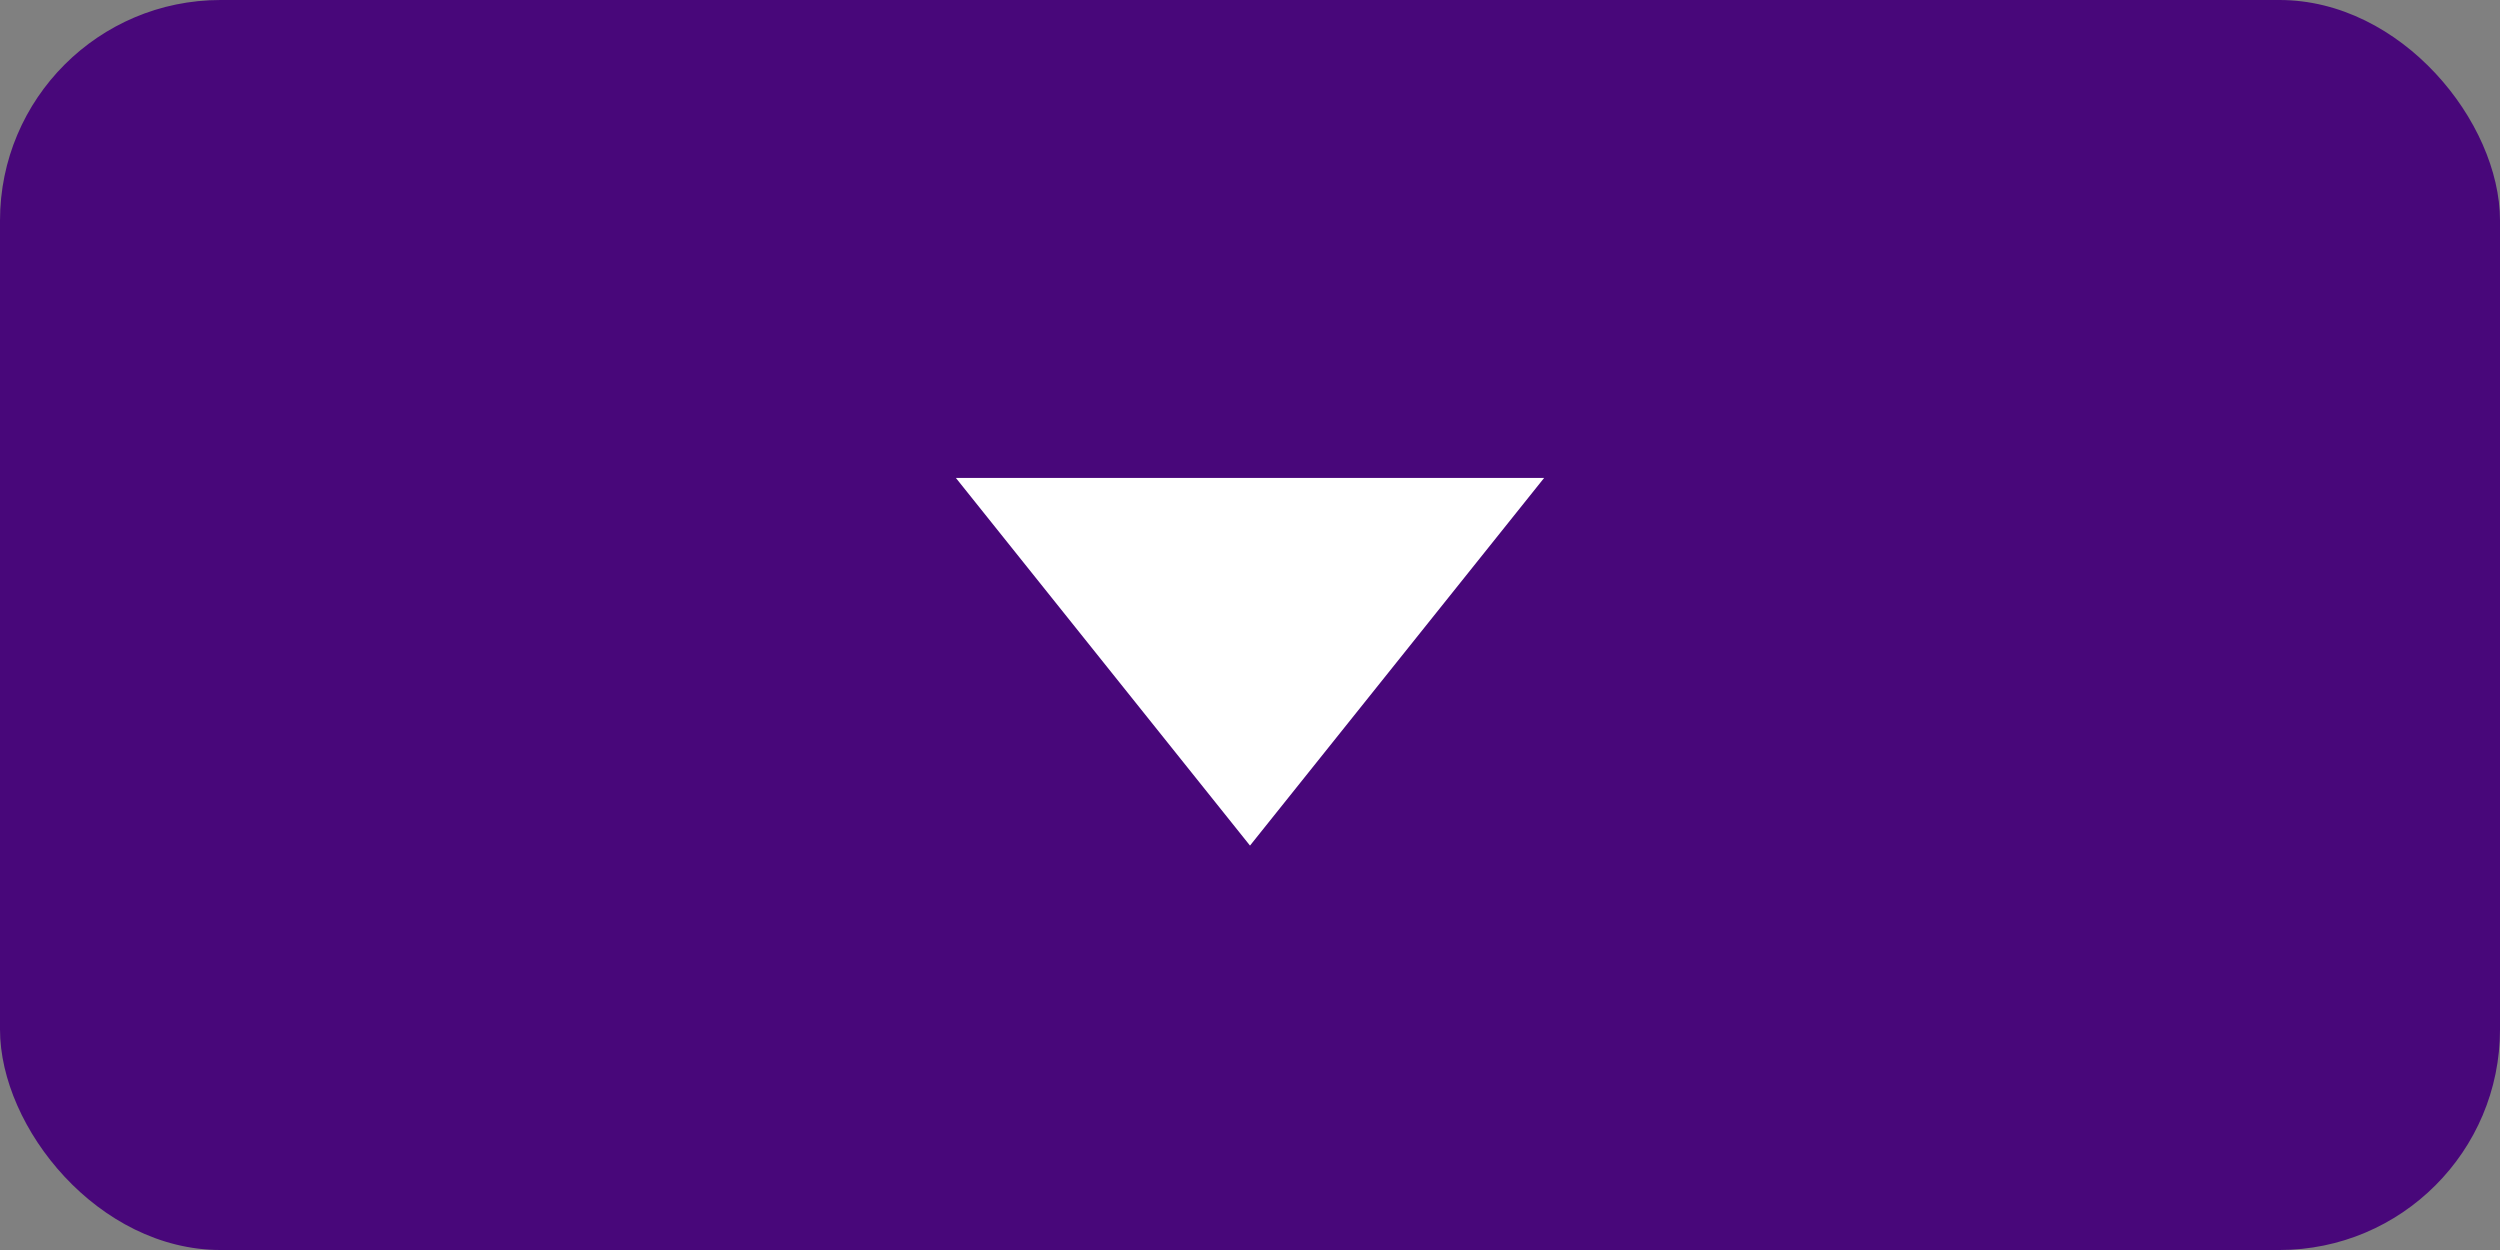
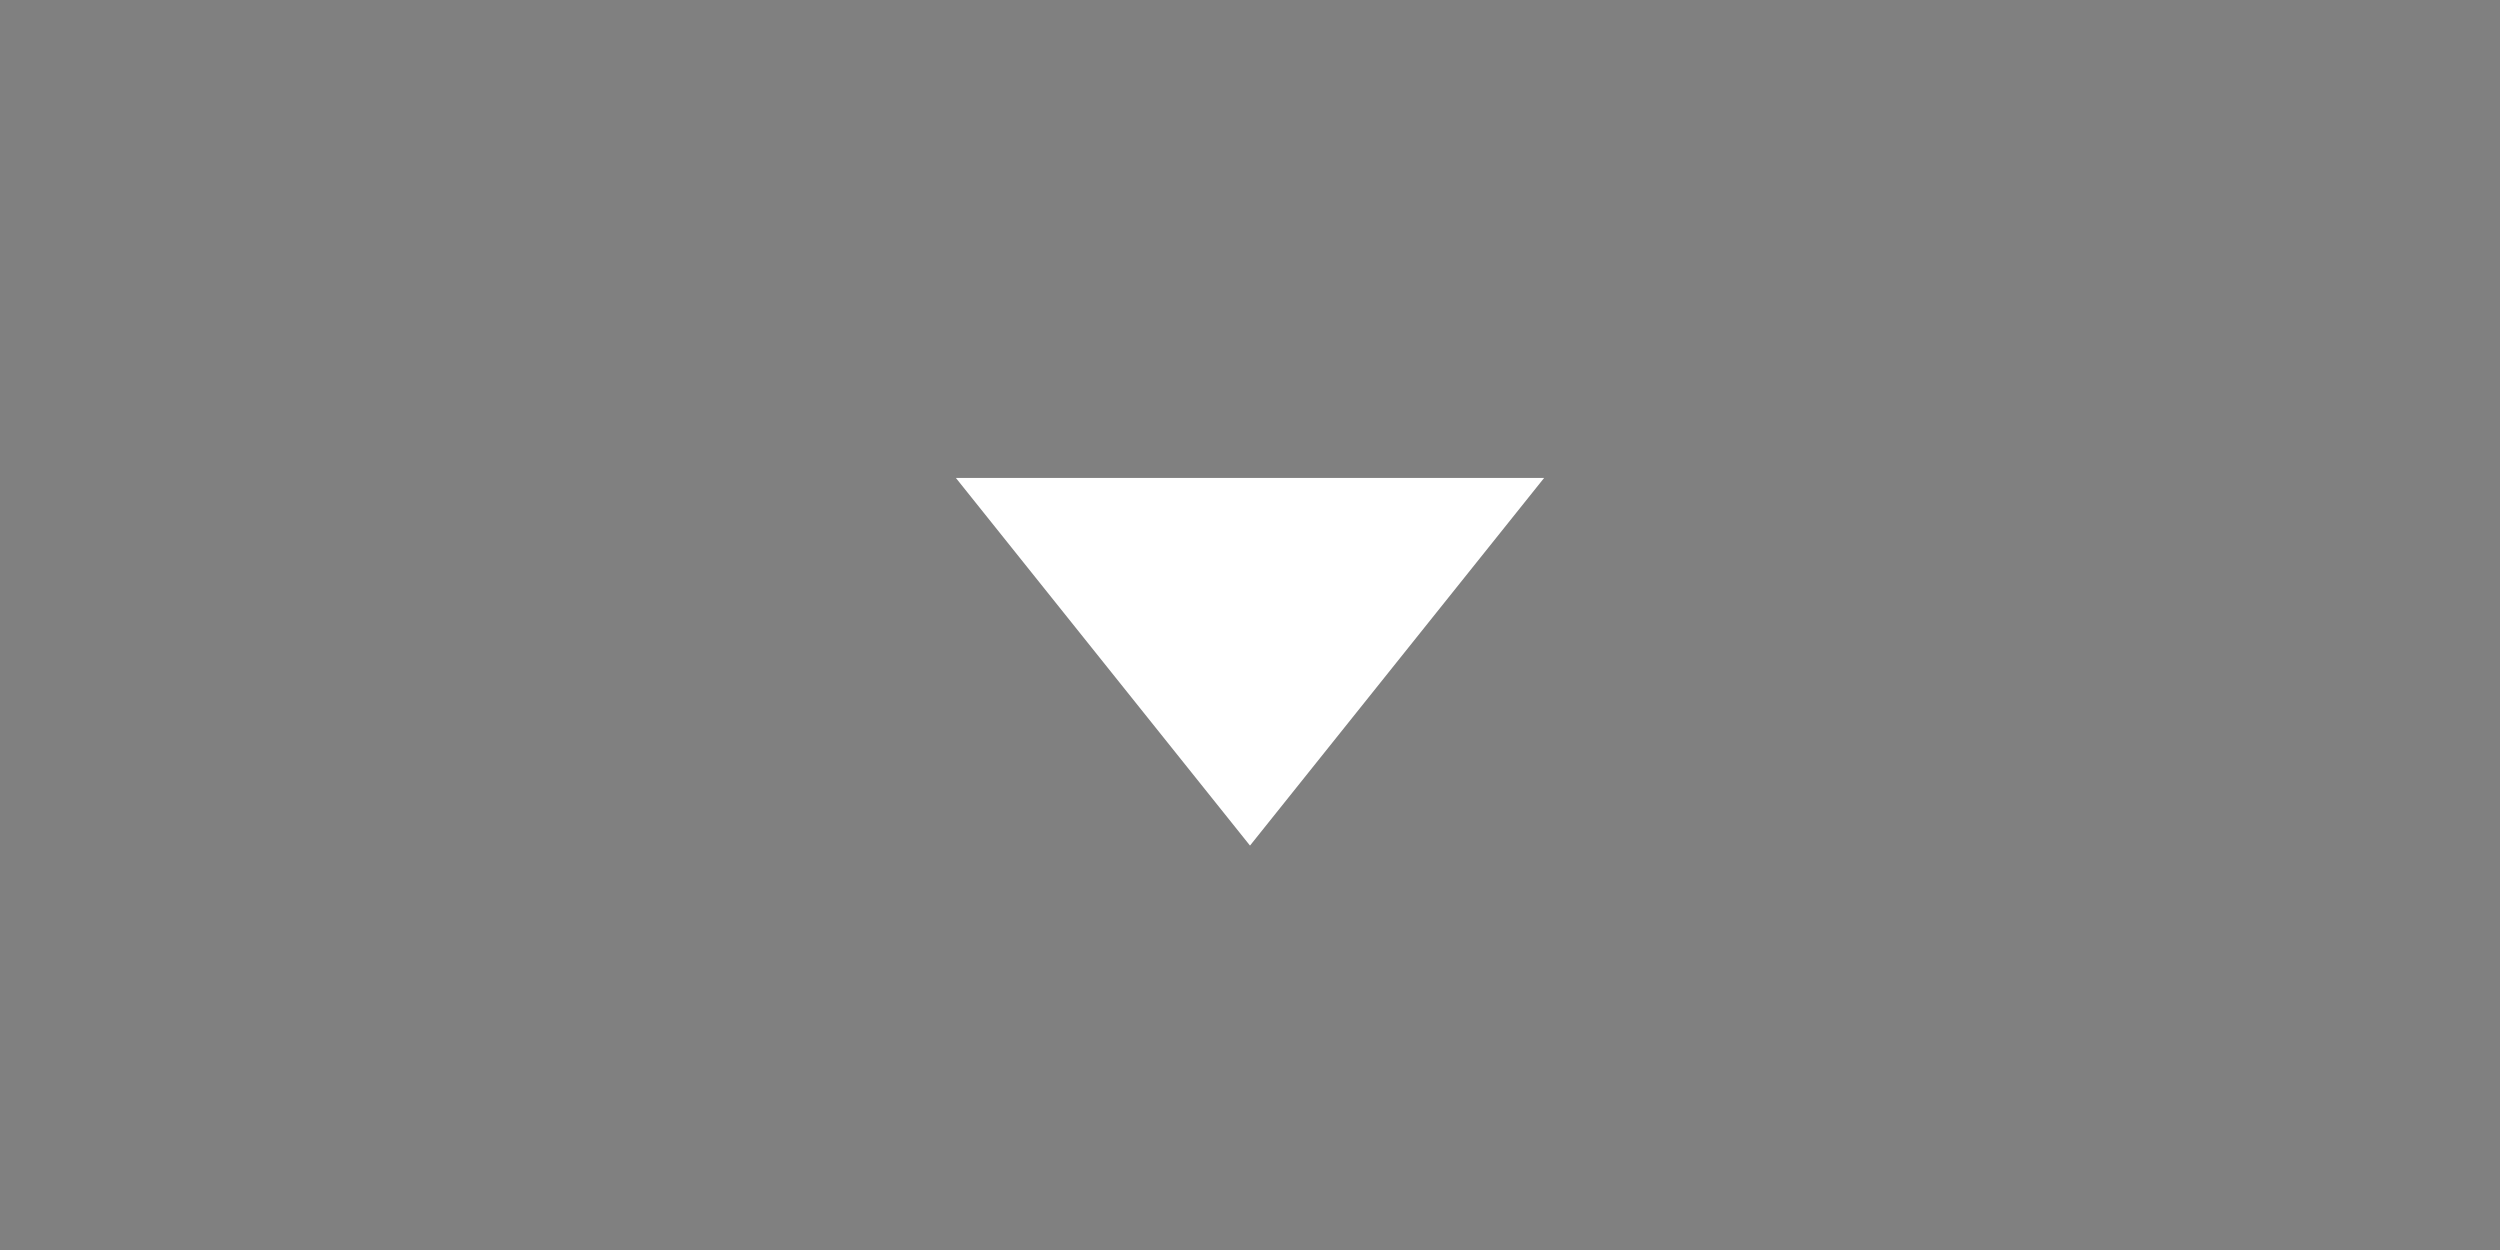
<svg xmlns="http://www.w3.org/2000/svg" width="68" height="34" viewBox="0 0 68 34">
  <rect x="0" y="0" width="68" height="34" fill="#808080" stroke="none" />
  <g transform="translate(-1004 -1183)">
-     <rect width="68" height="34" rx="6" transform="translate(1004 1183)" fill="#48077a" />
-     <path d="M8,0l8,10H0Z" transform="translate(1046 1206) rotate(180)" fill="#fff" />
+     <path d="M8,0l8,10H0" transform="translate(1046 1206) rotate(180)" fill="#fff" />
  </g>
</svg>